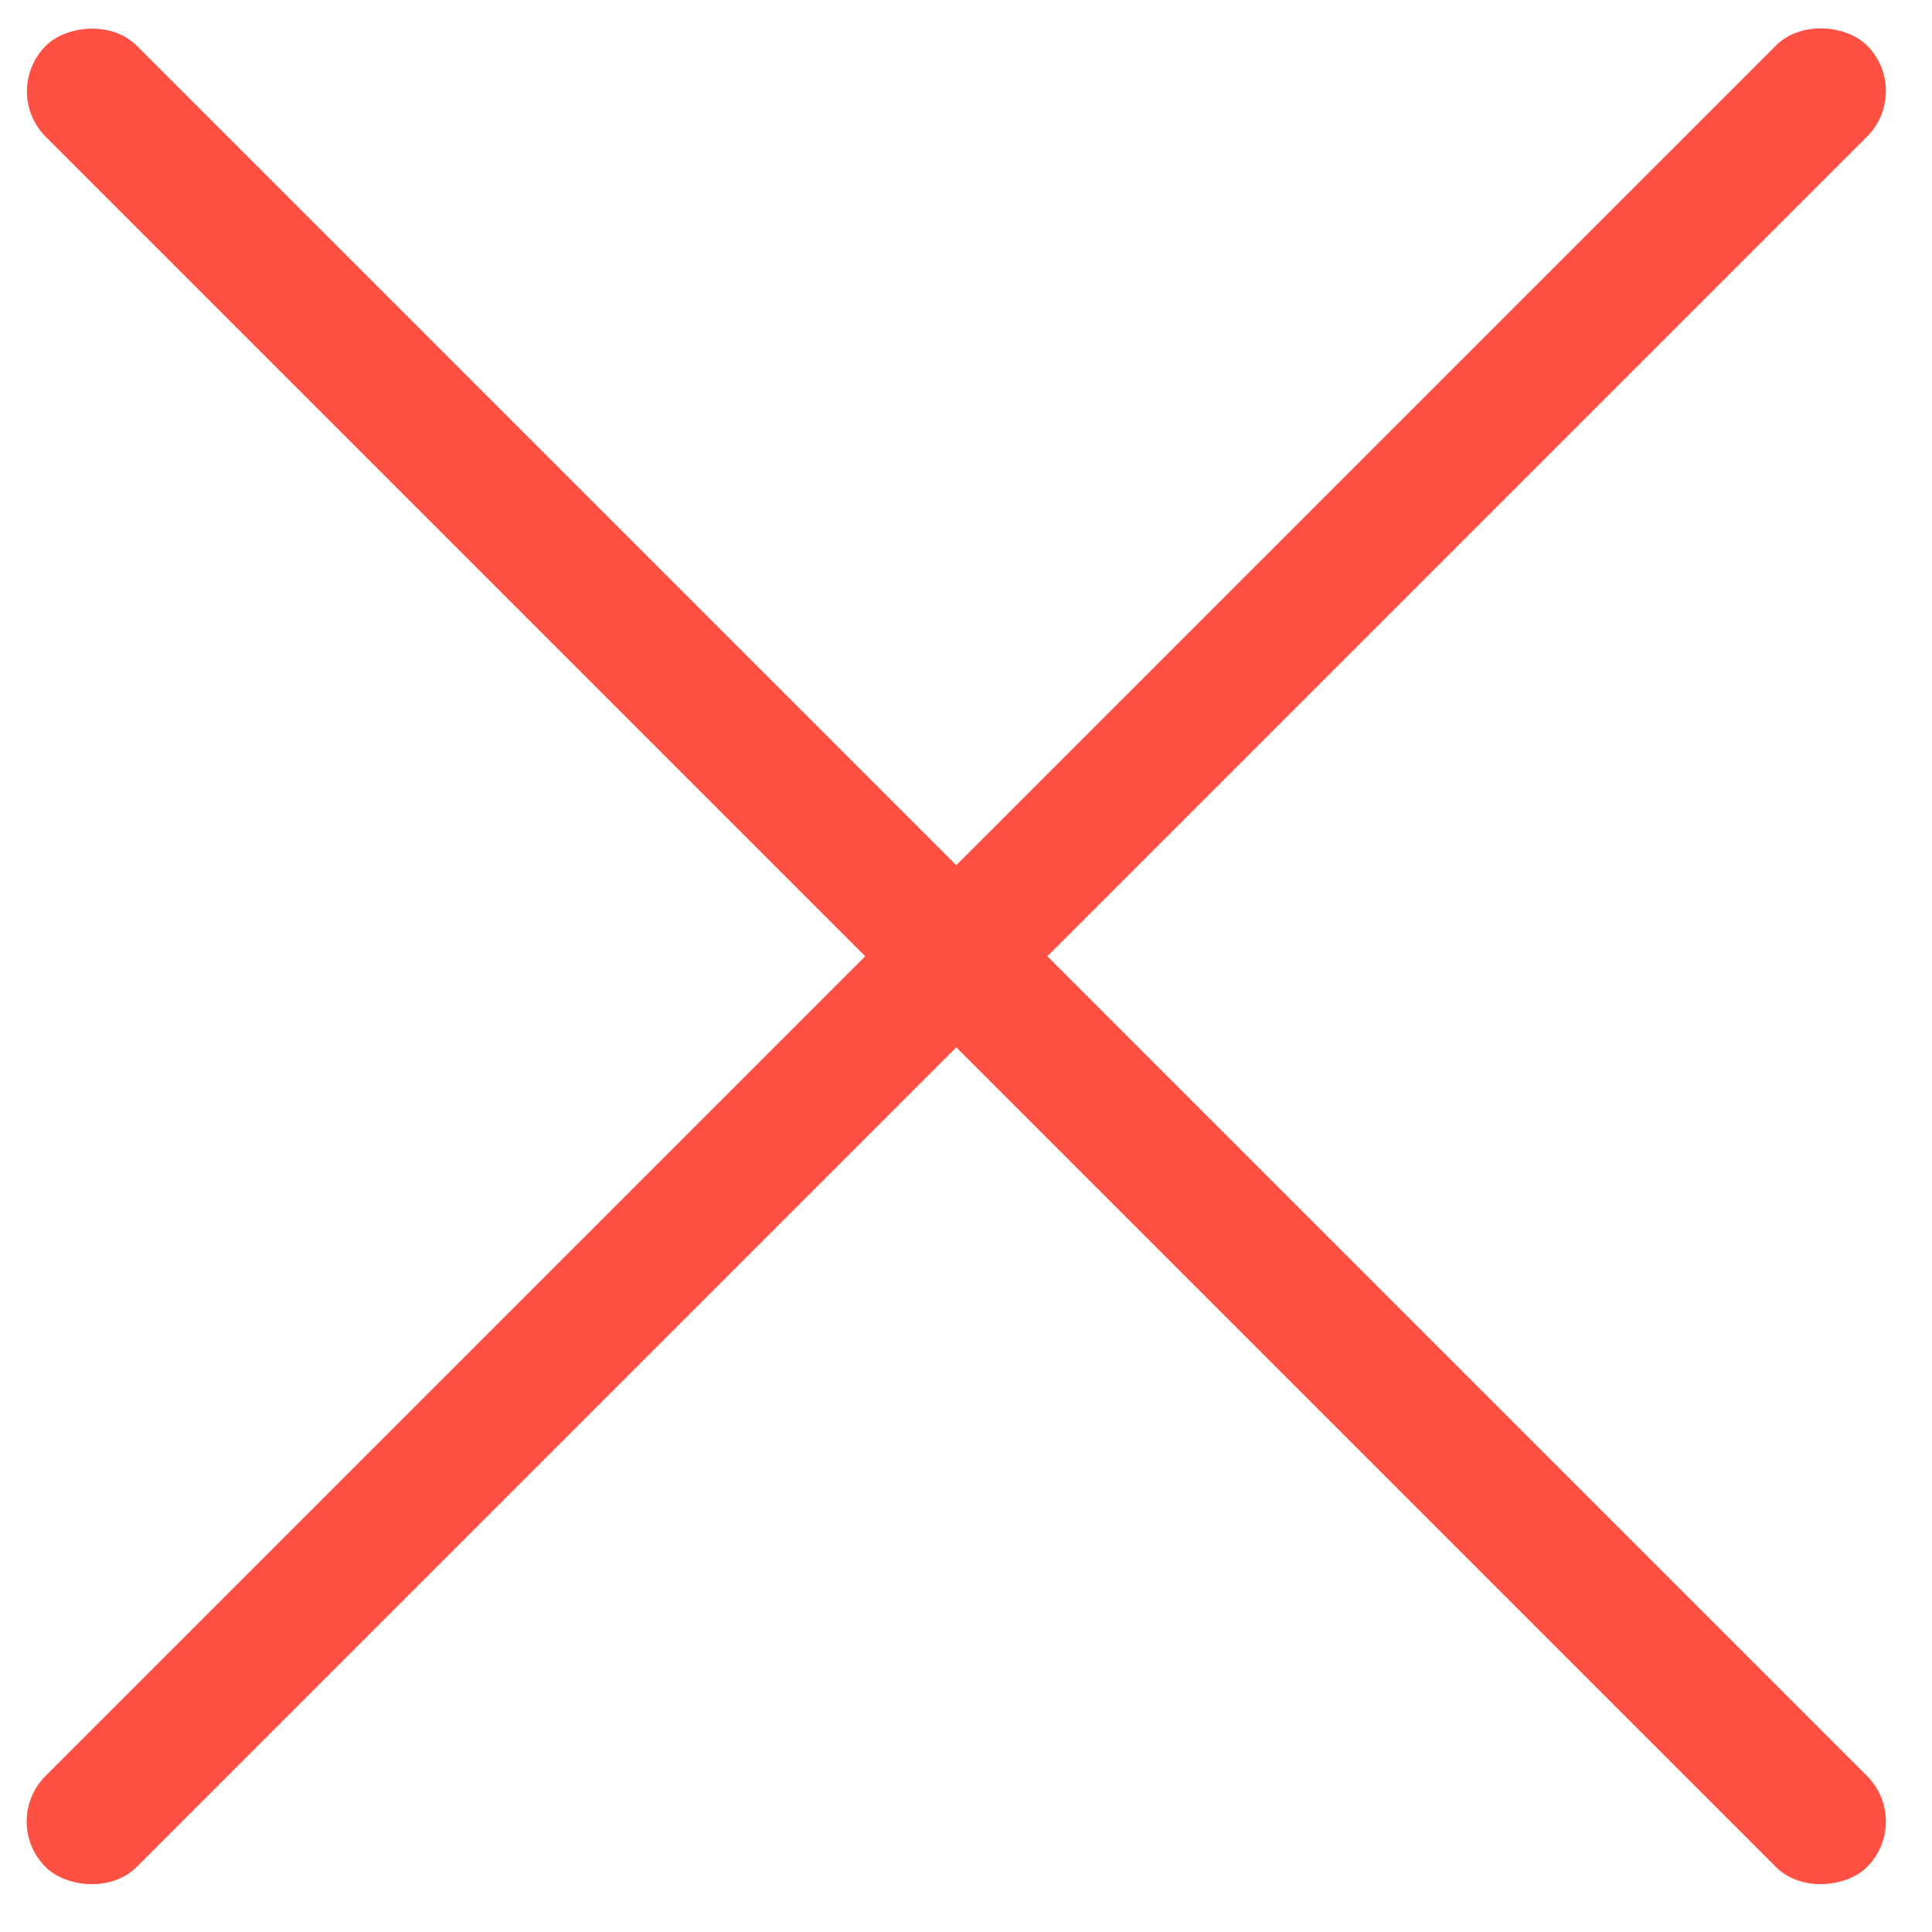
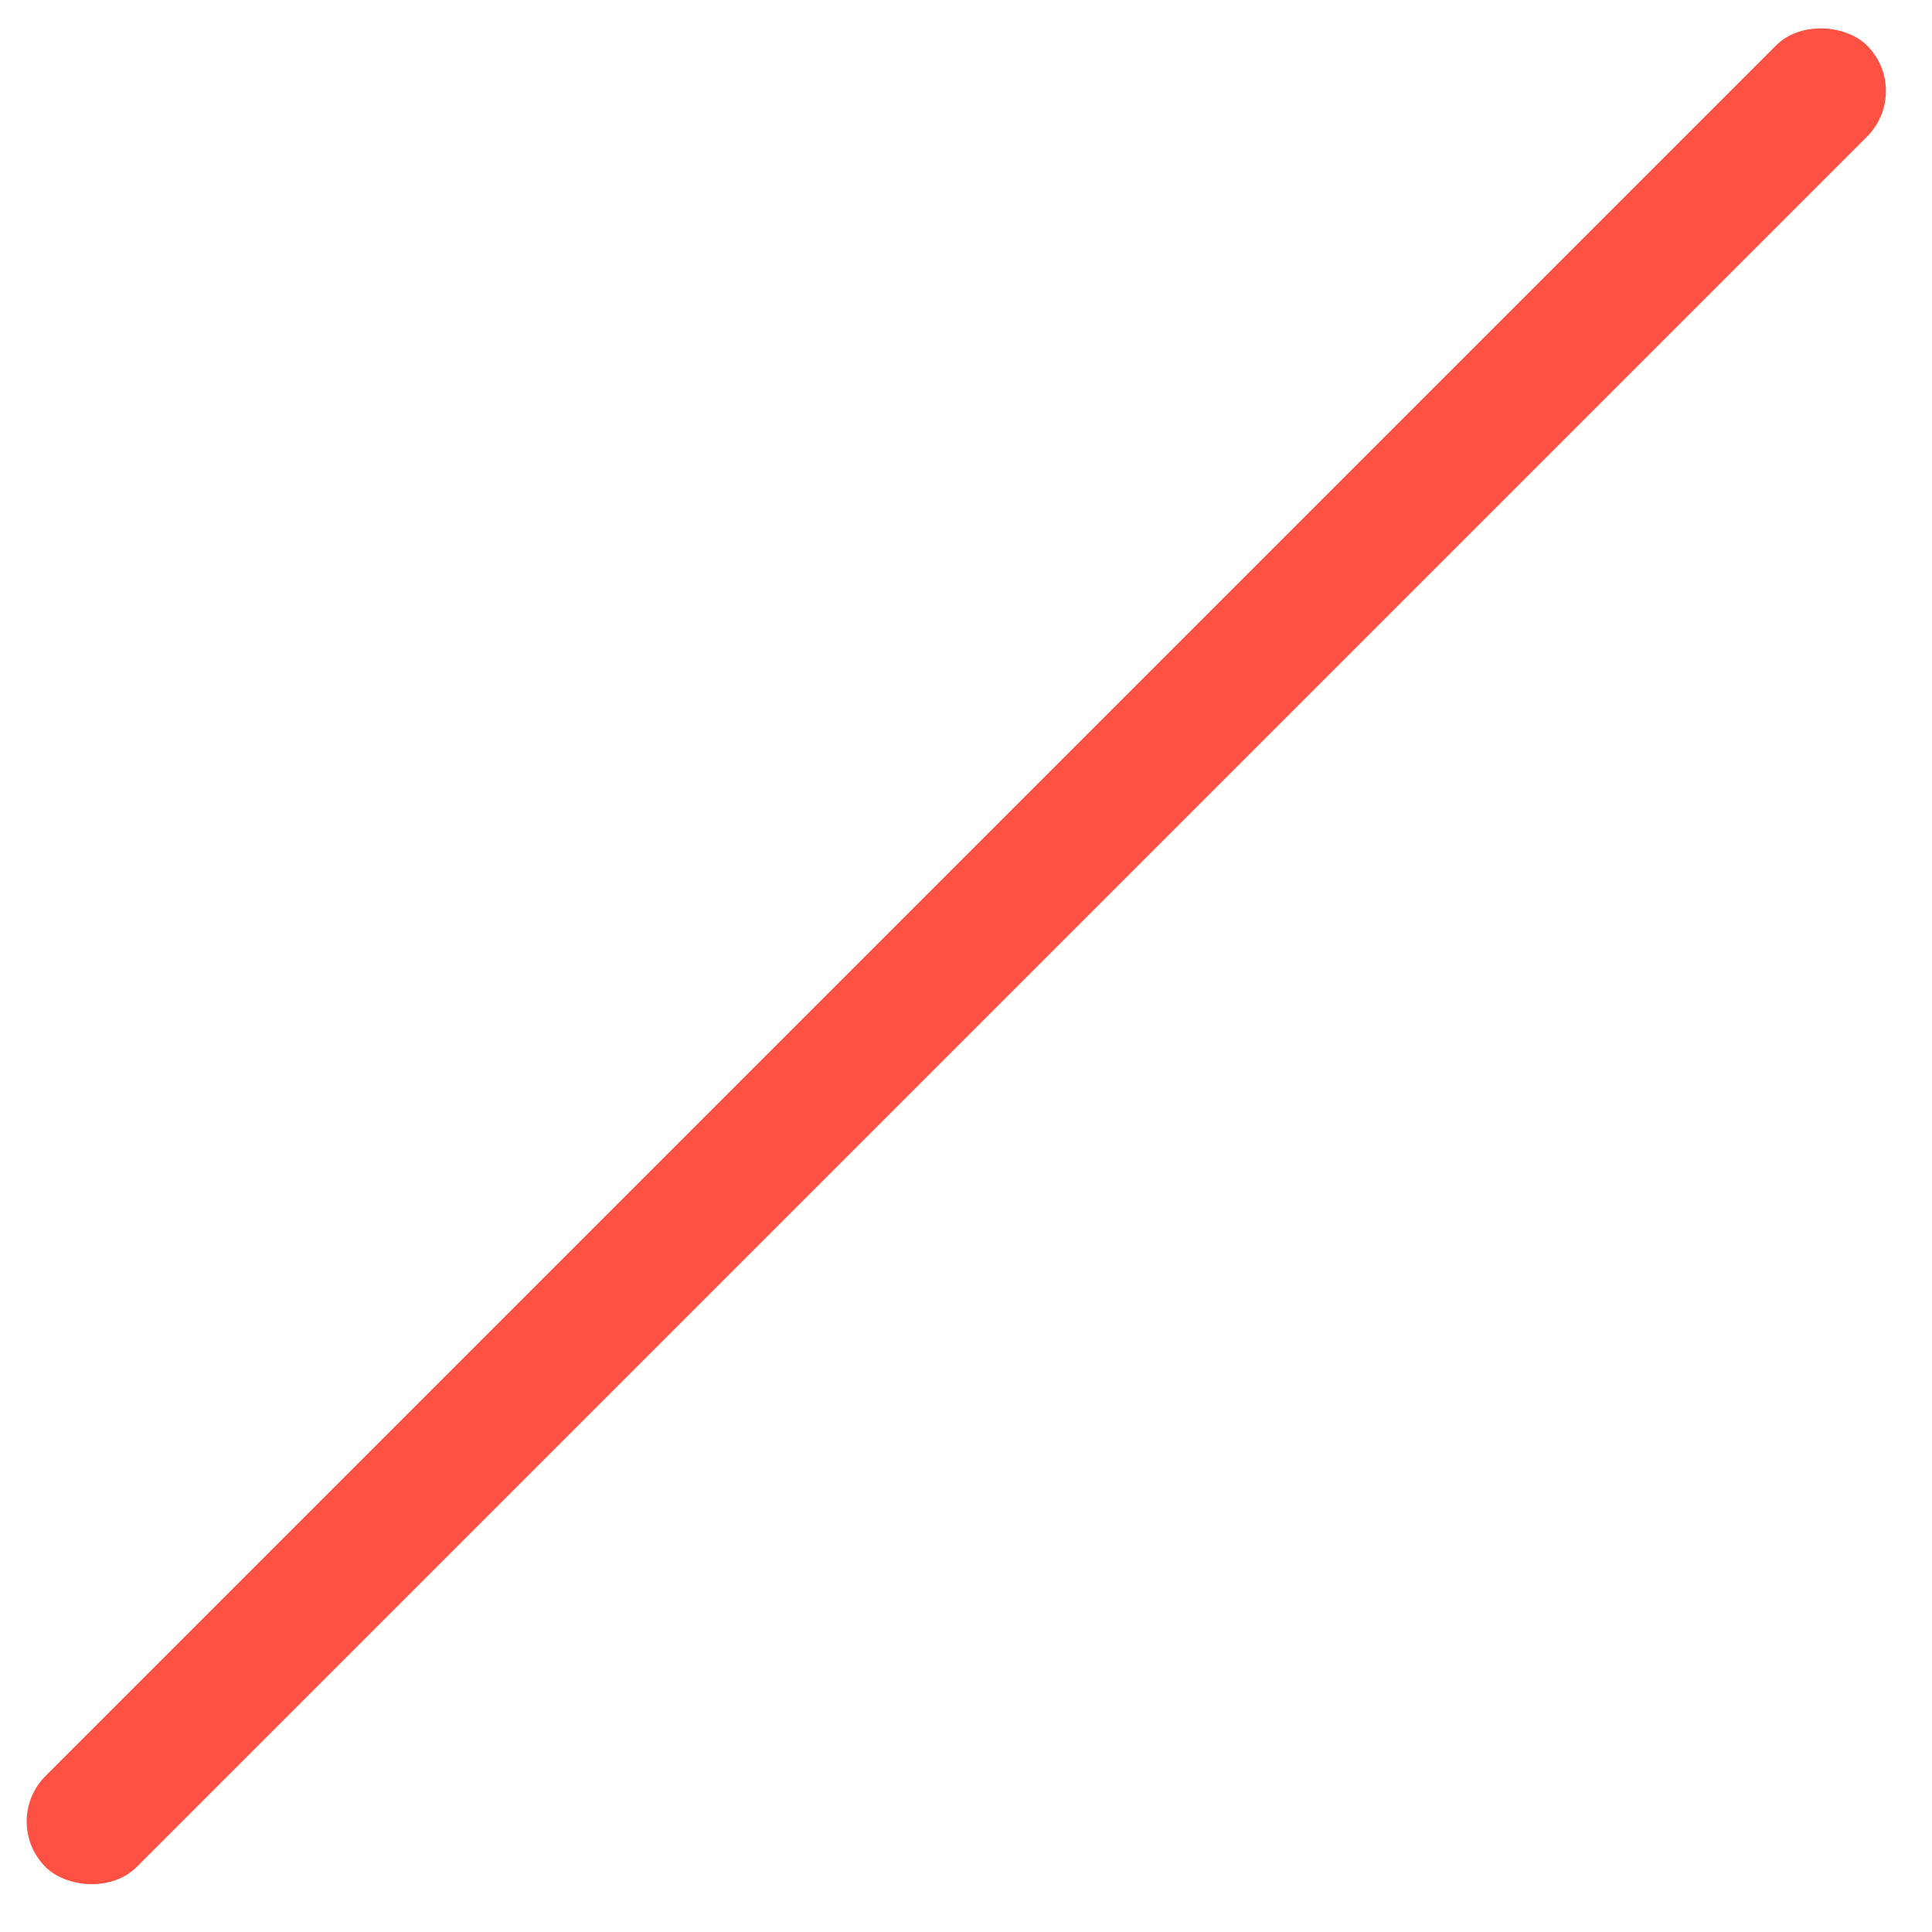
<svg xmlns="http://www.w3.org/2000/svg" width="30" height="30" viewBox="0 0 30 30" fill="none">
  <rect y="28.284" width="40" height="2" rx="1" transform="rotate(-45 0 28.284)" fill="#FF5143" />
-   <rect width="40" height="2" rx="1" transform="matrix(-0.707 -0.707 -0.707 0.707 29.698 28.284)" fill="#FF5143" />
</svg>